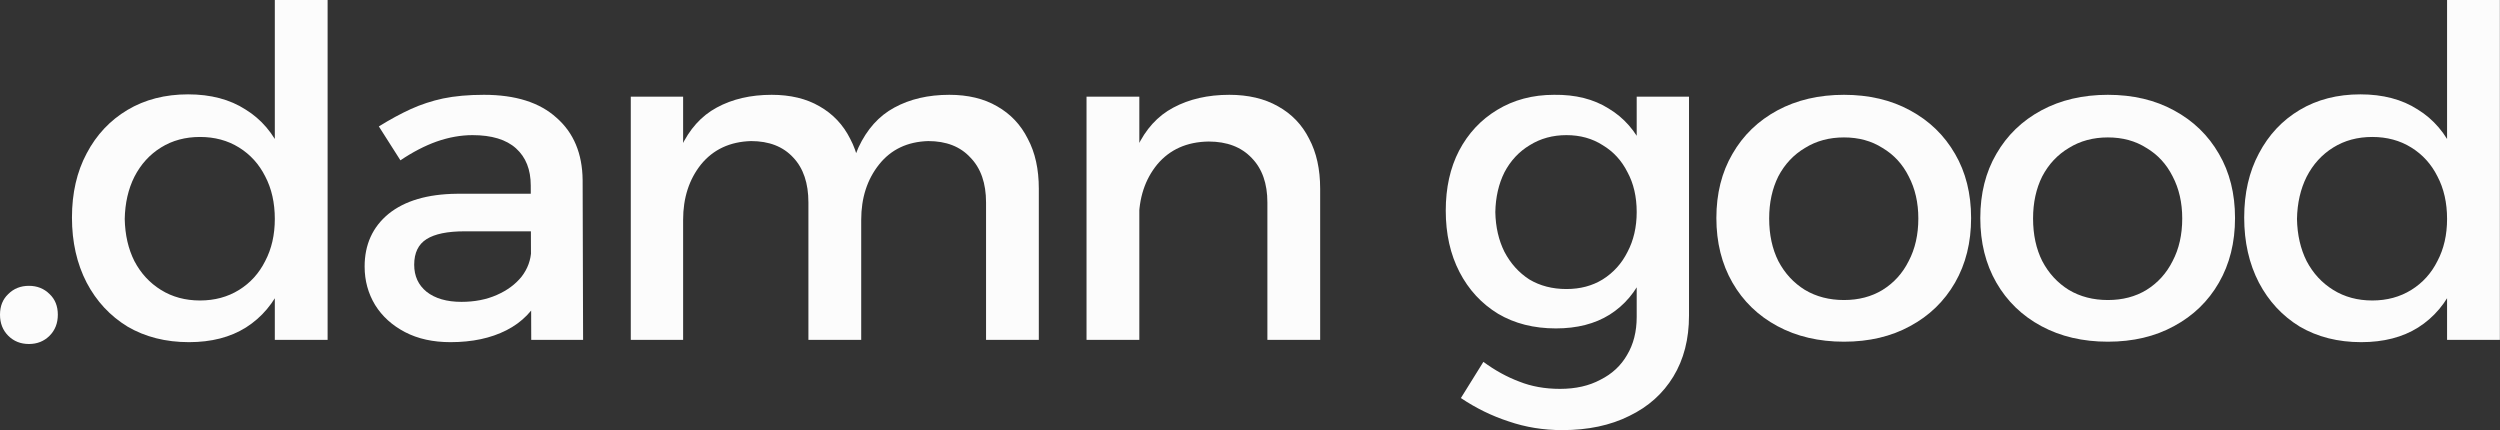
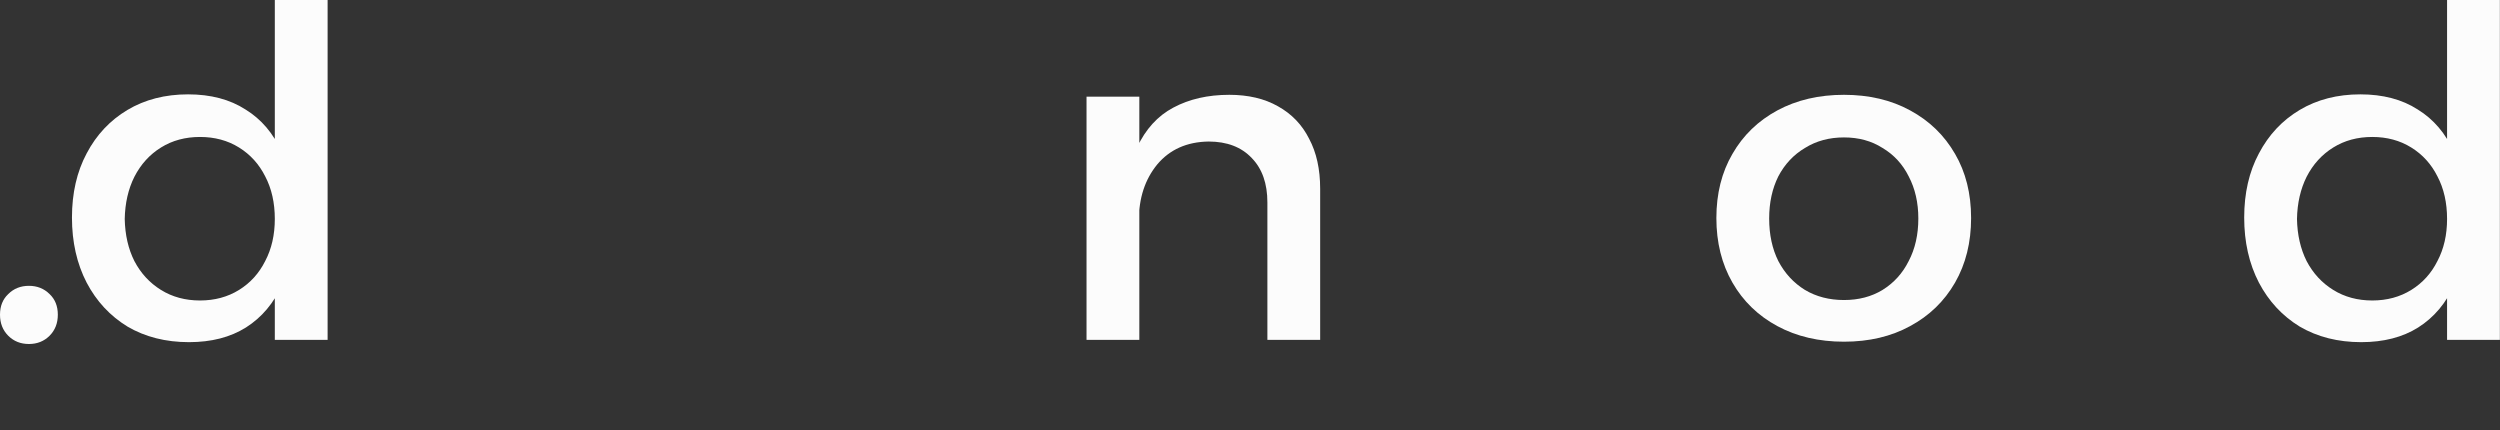
<svg xmlns="http://www.w3.org/2000/svg" width="93" height="16" viewBox="0 0 93 16" fill="none">
  <rect x="0" y="0" width="93" height="16" fill="#333333" stroke="none" />
  <path d="M1.076 10.633C1.383 10.633 1.639 10.735 1.844 10.939C2.049 11.132 2.151 11.388 2.151 11.706C2.151 12.024 2.049 12.285 1.844 12.49C1.639 12.694 1.383 12.797 1.076 12.797C0.768 12.797 0.512 12.694 0.307 12.49C0.102 12.285 0 12.024 0 11.706C0 11.388 0.102 11.132 0.307 10.939C0.512 10.735 0.768 10.633 1.076 10.633Z" fill="#FCFCFC" />
  <path d="M6.996 3.51C7.839 3.51 8.55 3.698 9.131 4.072C9.723 4.436 10.172 4.964 10.479 5.657C10.798 6.339 10.952 7.157 10.941 8.111C10.952 9.065 10.804 9.889 10.497 10.582C10.189 11.274 9.74 11.808 9.148 12.183C8.567 12.547 7.862 12.728 7.031 12.728C6.165 12.728 5.403 12.535 4.743 12.149C4.094 11.752 3.587 11.206 3.223 10.513C2.859 9.809 2.677 9.002 2.677 8.094C2.677 7.185 2.859 6.39 3.223 5.708C3.587 5.015 4.094 4.476 4.743 4.089C5.391 3.703 6.143 3.51 6.996 3.51ZM7.44 5.095C6.894 5.095 6.41 5.225 5.989 5.487C5.568 5.748 5.238 6.111 4.999 6.577C4.771 7.032 4.652 7.554 4.64 8.145C4.652 8.736 4.771 9.258 4.999 9.712C5.238 10.167 5.568 10.525 5.989 10.786C6.41 11.047 6.894 11.178 7.44 11.178C7.987 11.178 8.47 11.047 8.892 10.786C9.313 10.525 9.637 10.167 9.865 9.712C10.104 9.258 10.223 8.736 10.223 8.145C10.223 7.543 10.104 7.015 9.865 6.56C9.637 6.106 9.313 5.748 8.892 5.487C8.47 5.225 7.987 5.095 7.44 5.095ZM10.223 0H12.187V12.643H10.223V0Z" fill="#FCFCFC" />
-   <path d="M17.286 8.605C16.648 8.605 16.176 8.701 15.869 8.895C15.561 9.088 15.408 9.406 15.408 9.849C15.408 10.269 15.561 10.604 15.869 10.854C16.187 11.104 16.62 11.229 17.166 11.229C17.656 11.229 18.094 11.144 18.481 10.973C18.868 10.803 19.175 10.576 19.403 10.292C19.631 9.996 19.75 9.667 19.762 9.304L20.137 10.956C19.853 11.547 19.42 11.99 18.84 12.285C18.259 12.581 17.565 12.728 16.757 12.728C16.108 12.728 15.544 12.604 15.066 12.354C14.588 12.104 14.218 11.768 13.956 11.348C13.695 10.917 13.564 10.44 13.564 9.917C13.564 9.099 13.86 8.446 14.452 7.957C15.055 7.469 15.903 7.219 16.996 7.208H20.001V8.605H17.286ZM19.744 6.901C19.744 6.31 19.562 5.85 19.198 5.521C18.834 5.191 18.293 5.027 17.576 5.027C17.144 5.027 16.7 5.106 16.244 5.265C15.8 5.424 15.351 5.657 14.896 5.964L14.093 4.703C14.514 4.442 14.913 4.226 15.288 4.055C15.664 3.885 16.062 3.754 16.483 3.663C16.916 3.573 17.422 3.527 18.003 3.527C19.175 3.527 20.075 3.811 20.701 4.379C21.338 4.936 21.663 5.708 21.674 6.696L21.691 12.643H19.762L19.744 6.901Z" fill="#FCFCFC" />
-   <path d="M30.073 7.531C30.073 6.816 29.885 6.259 29.51 5.862C29.134 5.453 28.61 5.248 27.939 5.248C27.154 5.271 26.533 5.561 26.078 6.117C25.634 6.674 25.412 7.361 25.412 8.179H24.866C24.866 7.066 25.019 6.168 25.327 5.487C25.645 4.805 26.089 4.311 26.658 4.004C27.239 3.686 27.922 3.527 28.707 3.527C29.402 3.527 29.994 3.669 30.483 3.953C30.984 4.237 31.365 4.64 31.627 5.163C31.9 5.674 32.037 6.293 32.037 7.02V12.643H30.073V7.531ZM36.681 7.531C36.681 6.816 36.487 6.259 36.1 5.862C35.725 5.453 35.201 5.248 34.529 5.248C33.755 5.271 33.146 5.561 32.703 6.117C32.259 6.674 32.037 7.361 32.037 8.179H31.473C31.473 7.066 31.627 6.168 31.934 5.487C32.253 4.805 32.697 4.311 33.266 4.004C33.846 3.686 34.529 3.527 35.315 3.527C36.009 3.527 36.601 3.669 37.09 3.953C37.591 4.237 37.973 4.64 38.234 5.163C38.508 5.674 38.644 6.293 38.644 7.02V12.643H36.681V7.531ZM23.465 3.595H25.412V12.643H23.465V3.595Z" fill="#FCFCFC" />
  <path d="M47.147 7.531C47.147 6.827 46.953 6.276 46.566 5.879C46.179 5.47 45.644 5.265 44.961 5.265C44.153 5.277 43.516 5.561 43.049 6.117C42.593 6.674 42.366 7.367 42.366 8.196H41.819C41.819 7.071 41.979 6.168 42.297 5.487C42.616 4.805 43.066 4.311 43.646 4.004C44.238 3.686 44.933 3.527 45.729 3.527C46.435 3.527 47.038 3.669 47.539 3.953C48.051 4.237 48.438 4.64 48.7 5.163C48.973 5.674 49.11 6.293 49.11 7.02V12.643H47.147V7.531ZM40.419 3.595H42.383V12.643H40.419V3.595Z" fill="#FCFCFC" />
-   <path d="M62.831 11.74C62.831 12.615 62.637 13.37 62.25 14.006C61.863 14.643 61.317 15.131 60.611 15.472C59.906 15.824 59.075 16 58.118 16C57.413 16 56.747 15.892 56.121 15.676C55.495 15.472 54.903 15.182 54.345 14.807L55.182 13.461C55.614 13.779 56.058 14.023 56.514 14.194C56.969 14.376 57.475 14.466 58.033 14.466C58.614 14.466 59.114 14.353 59.536 14.126C59.968 13.91 60.298 13.603 60.526 13.206C60.765 12.808 60.885 12.336 60.885 11.791V3.595H62.831V11.74ZM57.811 3.527C58.608 3.516 59.285 3.686 59.843 4.038C60.412 4.379 60.845 4.873 61.141 5.521C61.437 6.168 61.579 6.946 61.567 7.855C61.579 8.764 61.437 9.548 61.141 10.207C60.856 10.854 60.435 11.354 59.877 11.706C59.331 12.047 58.665 12.217 57.88 12.217C57.06 12.217 56.343 12.036 55.728 11.672C55.114 11.297 54.635 10.78 54.294 10.121C53.953 9.463 53.782 8.701 53.782 7.838C53.782 6.986 53.947 6.242 54.277 5.606C54.618 4.958 55.091 4.453 55.694 4.089C56.309 3.715 57.014 3.527 57.811 3.527ZM58.272 5.027C57.76 5.027 57.305 5.152 56.906 5.401C56.508 5.64 56.195 5.975 55.967 6.407C55.751 6.838 55.637 7.333 55.626 7.889C55.637 8.446 55.751 8.94 55.967 9.372C56.195 9.803 56.502 10.144 56.889 10.394C57.288 10.633 57.749 10.752 58.272 10.752C58.784 10.752 59.234 10.633 59.621 10.394C60.019 10.144 60.327 9.803 60.543 9.372C60.771 8.94 60.885 8.446 60.885 7.889C60.885 7.321 60.771 6.827 60.543 6.407C60.327 5.975 60.019 5.64 59.621 5.401C59.234 5.152 58.784 5.027 58.272 5.027Z" fill="#FCFCFC" />
  <path d="M68.596 3.527C69.529 3.527 70.349 3.72 71.055 4.106C71.772 4.493 72.329 5.032 72.728 5.725C73.126 6.407 73.325 7.202 73.325 8.111C73.325 9.02 73.126 9.82 72.728 10.513C72.329 11.206 71.772 11.746 71.055 12.132C70.349 12.518 69.529 12.711 68.596 12.711C67.662 12.711 66.837 12.518 66.12 12.132C65.403 11.746 64.845 11.206 64.447 10.513C64.049 9.82 63.849 9.02 63.849 8.111C63.849 7.202 64.049 6.407 64.447 5.725C64.845 5.032 65.403 4.493 66.12 4.106C66.837 3.72 67.662 3.527 68.596 3.527ZM68.596 5.112C68.049 5.112 67.566 5.242 67.145 5.504C66.723 5.754 66.393 6.106 66.154 6.56C65.927 7.015 65.813 7.537 65.813 8.128C65.813 8.73 65.927 9.258 66.154 9.712C66.393 10.167 66.723 10.525 67.145 10.786C67.566 11.036 68.049 11.161 68.596 11.161C69.142 11.161 69.62 11.036 70.03 10.786C70.451 10.525 70.776 10.167 71.003 9.712C71.242 9.258 71.362 8.73 71.362 8.128C71.362 7.537 71.242 7.015 71.003 6.56C70.776 6.106 70.451 5.754 70.03 5.504C69.62 5.242 69.142 5.112 68.596 5.112Z" fill="#FCFCFC" />
-   <path d="M78.413 3.527C79.347 3.527 80.166 3.72 80.872 4.106C81.589 4.493 82.147 5.032 82.545 5.725C82.944 6.407 83.143 7.202 83.143 8.111C83.143 9.02 82.944 9.82 82.545 10.513C82.147 11.206 81.589 11.746 80.872 12.132C80.166 12.518 79.347 12.711 78.413 12.711C77.48 12.711 76.655 12.518 75.938 12.132C75.221 11.746 74.663 11.206 74.264 10.513C73.866 9.82 73.667 9.02 73.667 8.111C73.667 7.202 73.866 6.407 74.264 5.725C74.663 5.032 75.221 4.493 75.938 4.106C76.655 3.72 77.48 3.527 78.413 3.527ZM78.413 5.112C77.867 5.112 77.383 5.242 76.962 5.504C76.541 5.754 76.211 6.106 75.972 6.56C75.744 7.015 75.63 7.537 75.63 8.128C75.63 8.73 75.744 9.258 75.972 9.712C76.211 10.167 76.541 10.525 76.962 10.786C77.383 11.036 77.867 11.161 78.413 11.161C78.96 11.161 79.438 11.036 79.848 10.786C80.269 10.525 80.593 10.167 80.821 9.712C81.06 9.258 81.179 8.73 81.179 8.128C81.179 7.537 81.06 7.015 80.821 6.56C80.593 6.106 80.269 5.754 79.848 5.504C79.438 5.242 78.96 5.112 78.413 5.112Z" fill="#FCFCFC" />
  <path d="M87.804 3.51C88.646 3.51 89.358 3.698 89.938 4.072C90.53 4.436 90.98 4.964 91.287 5.657C91.606 6.339 91.76 7.157 91.748 8.111C91.76 9.065 91.612 9.889 91.304 10.582C90.997 11.274 90.547 11.808 89.955 12.183C89.375 12.547 88.669 12.728 87.838 12.728C86.973 12.728 86.21 12.535 85.55 12.149C84.901 11.752 84.395 11.206 84.031 10.513C83.666 9.809 83.484 9.002 83.484 8.094C83.484 7.185 83.666 6.39 84.031 5.708C84.395 5.015 84.901 4.476 85.55 4.089C86.199 3.703 86.95 3.51 87.804 3.51ZM88.248 5.095C87.702 5.095 87.218 5.225 86.797 5.487C86.376 5.748 86.045 6.111 85.806 6.577C85.579 7.032 85.459 7.554 85.448 8.145C85.459 8.736 85.579 9.258 85.806 9.712C86.045 10.167 86.376 10.525 86.797 10.786C87.218 11.047 87.702 11.178 88.248 11.178C88.794 11.178 89.278 11.047 89.699 10.786C90.12 10.525 90.445 10.167 90.672 9.712C90.912 9.258 91.031 8.736 91.031 8.145C91.031 7.543 90.912 7.015 90.672 6.56C90.445 6.106 90.12 5.748 89.699 5.487C89.278 5.225 88.794 5.095 88.248 5.095ZM91.031 0H92.995V12.643H91.031V0Z" fill="#FCFCFC" />
</svg>